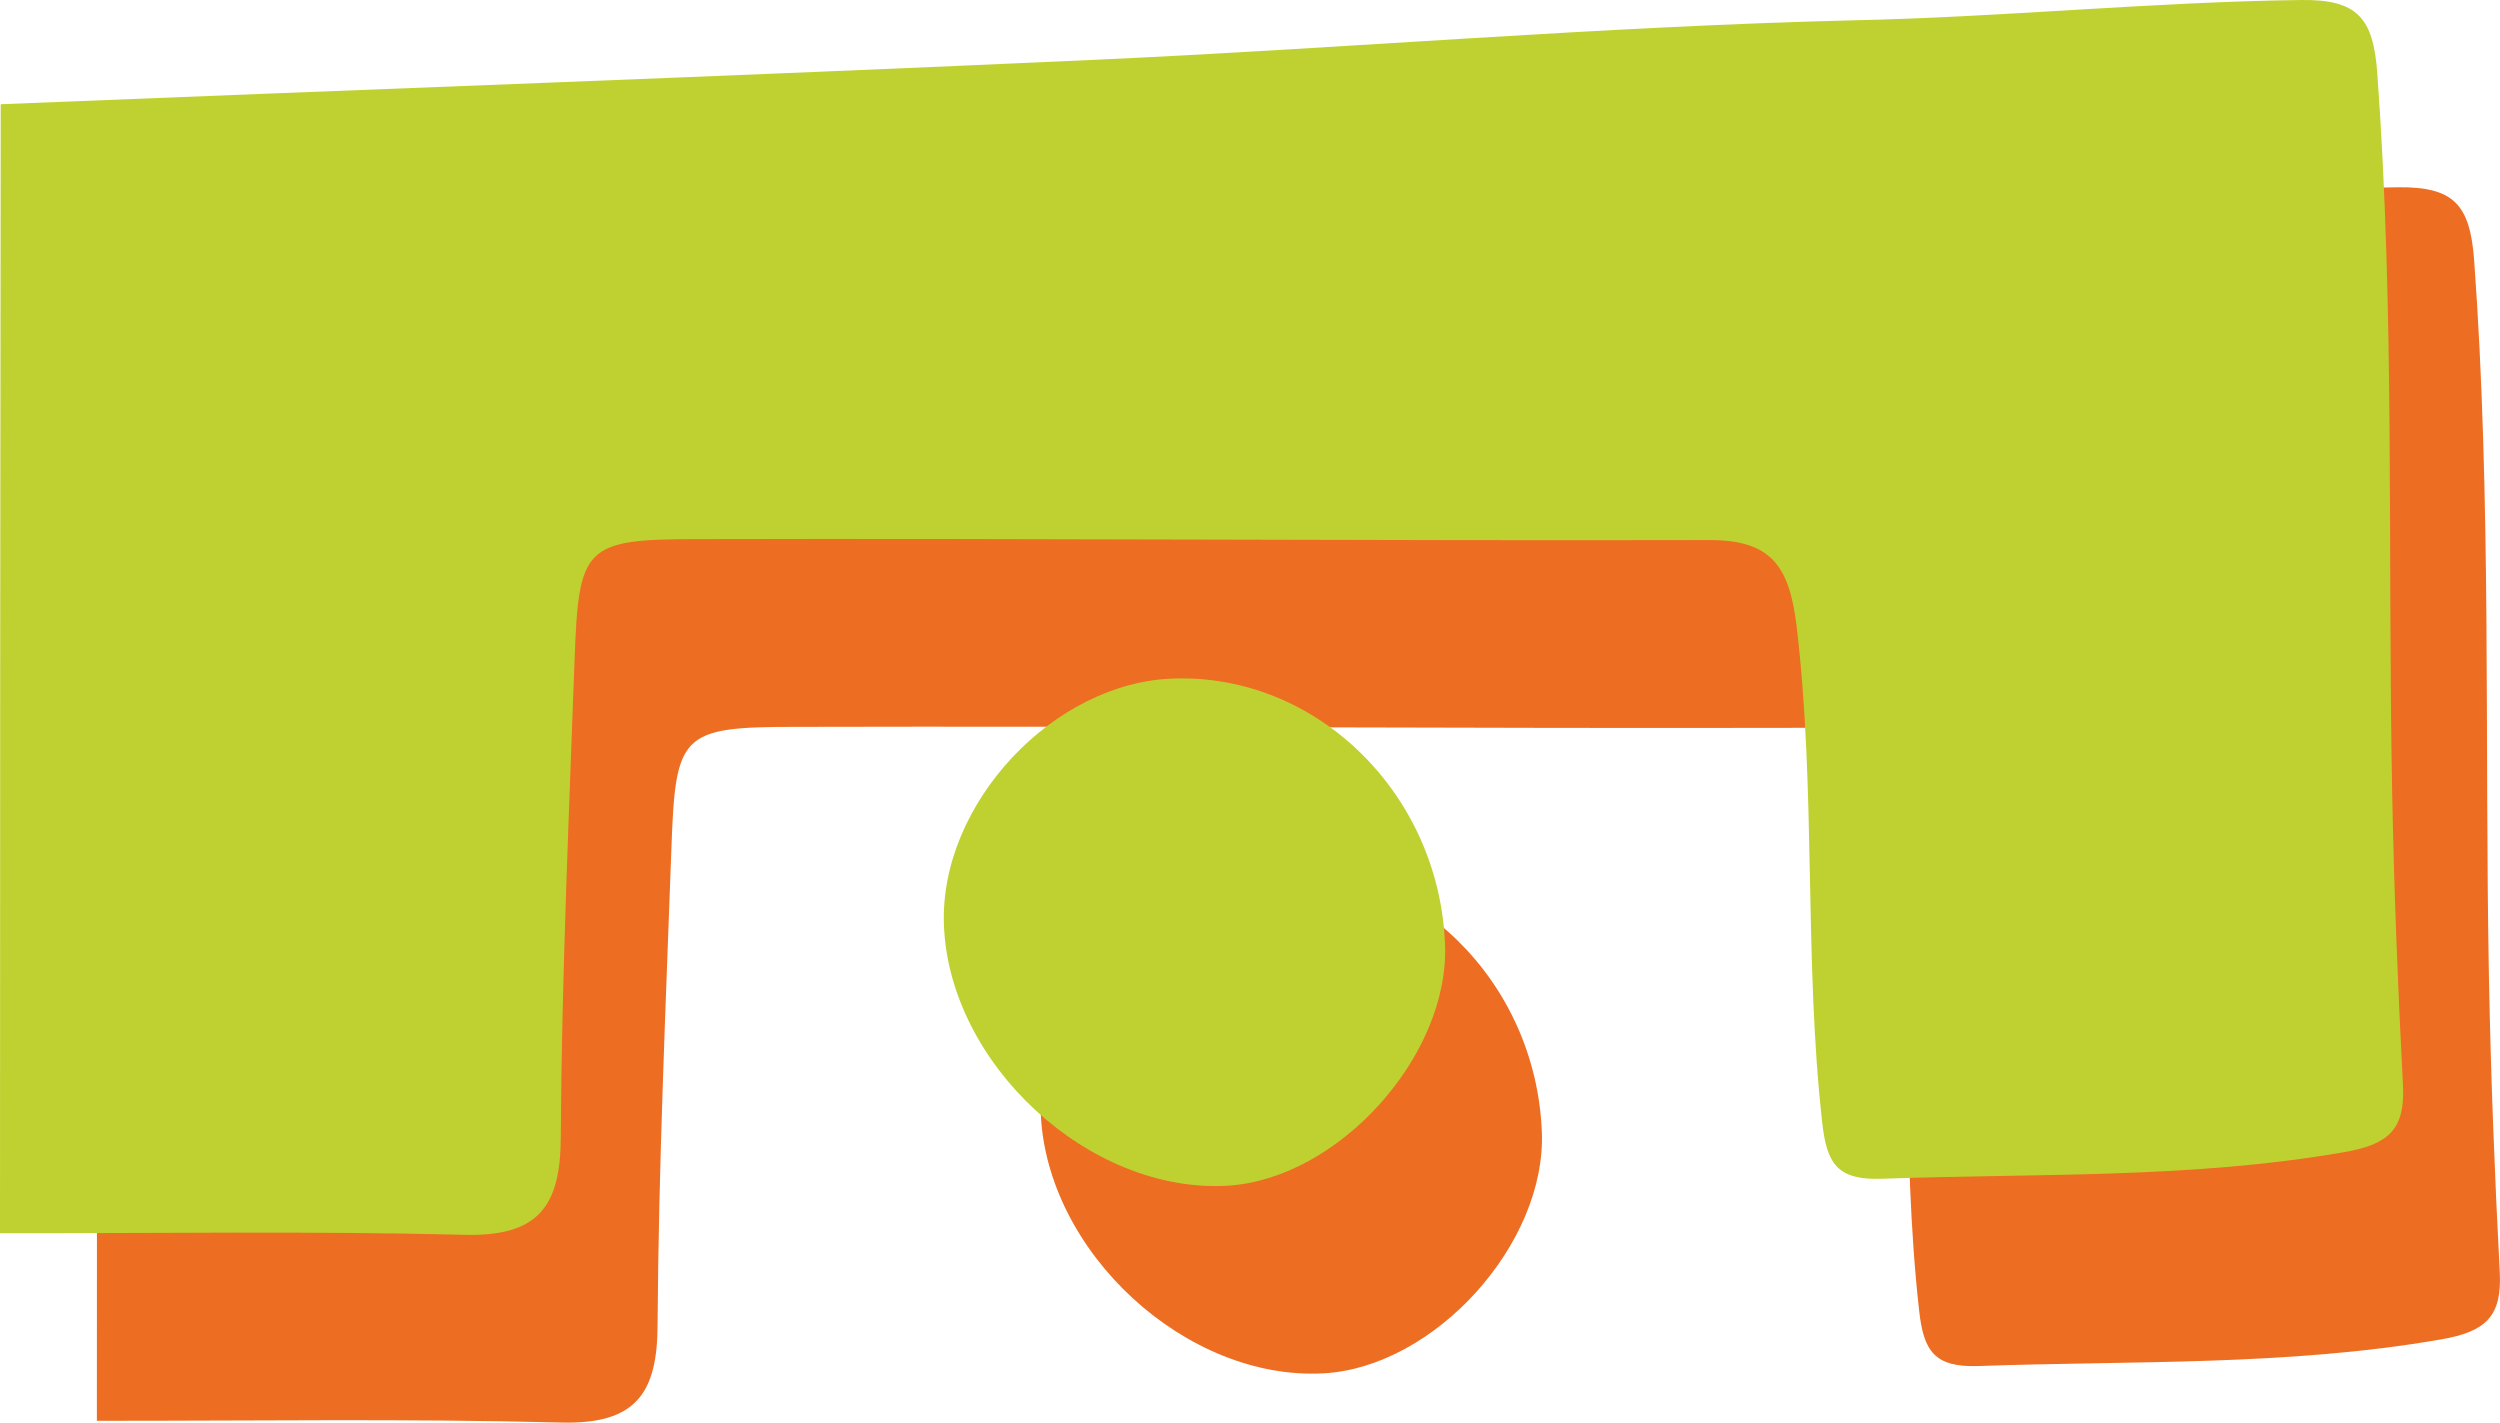
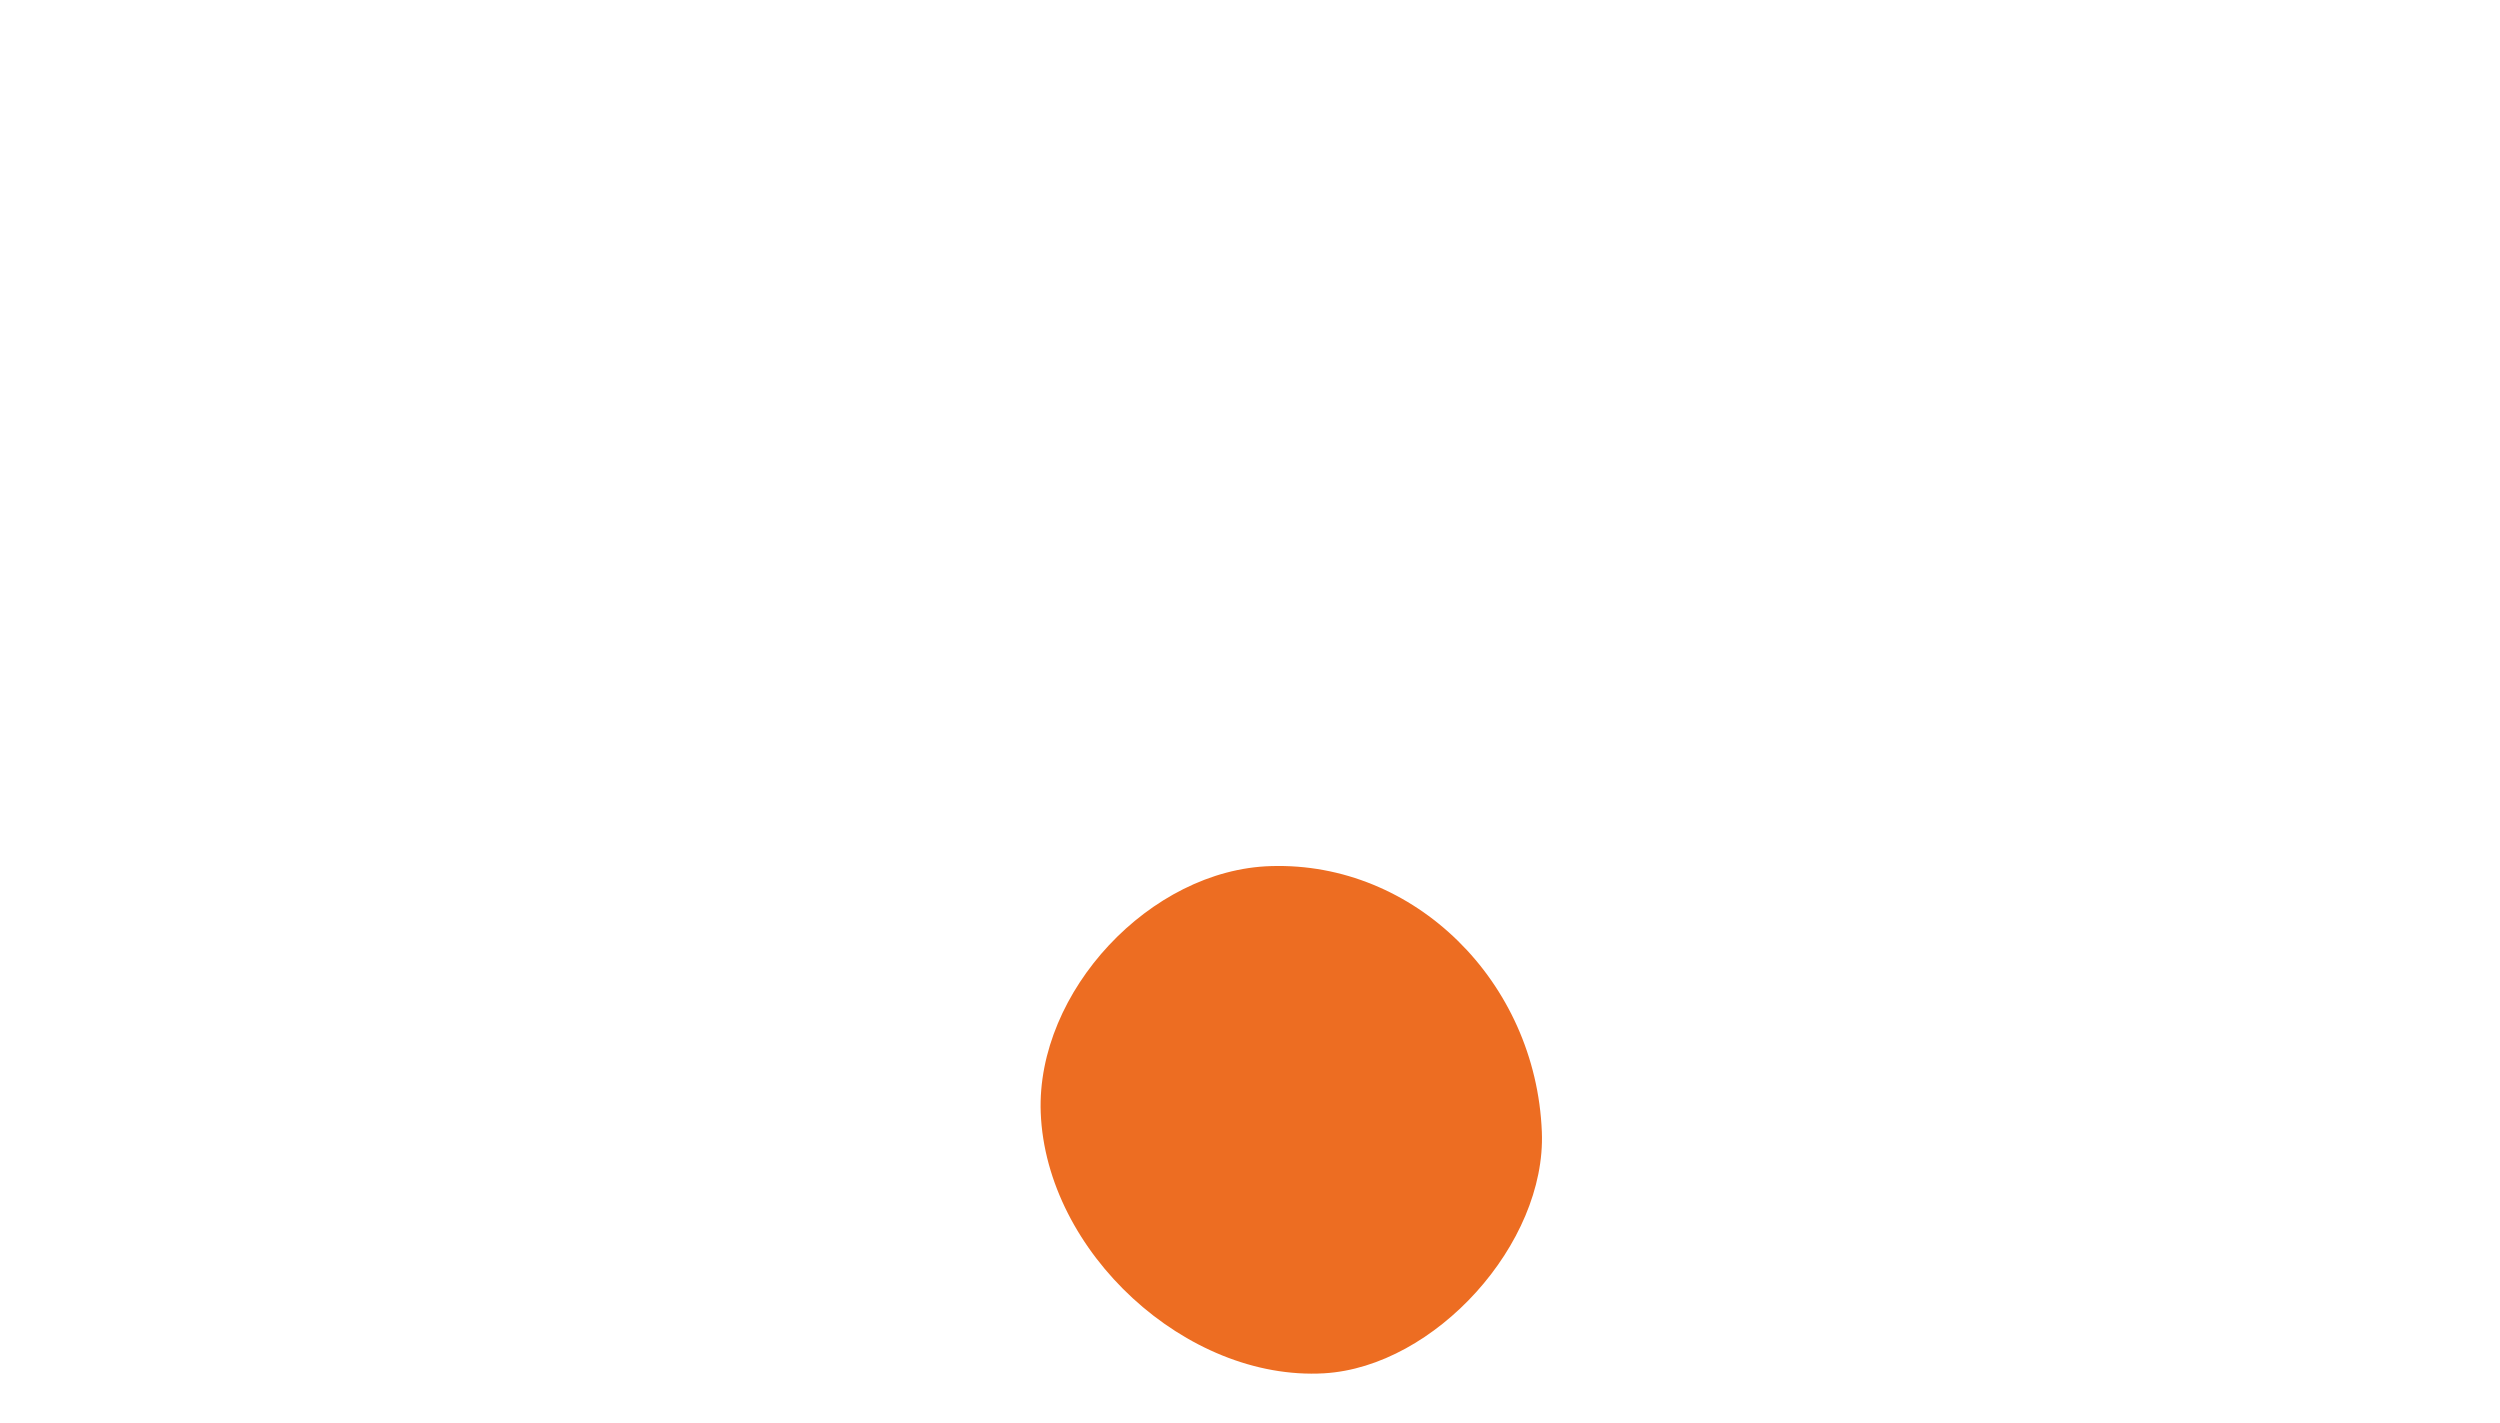
<svg xmlns="http://www.w3.org/2000/svg" viewBox="0 0 316.39 180.05">
  <defs>
    <style>.cls-1{fill:#ed6d22;}.cls-2{fill:#bfd130;}</style>
  </defs>
  <g id="Layer_2" data-name="Layer 2">
    <g id="Layer_1-2" data-name="Layer 1">
      <g id="Camada_2" data-name="Camada 2">
        <g id="Camada_1-2" data-name="Camada 1-2">
          <g id="_9zZEkE.tif" data-name="9zZEkE.tif">
-             <path class="cls-1" d="M12.26,179.81q0-71.44.09-142.88c46.13-1.87,92.28-3.52,138.39-5.62,32-1.45,64-4.22,96.09-5,18.92-.44,37.72-2.37,56.64-2.61,7.11-.08,9.13,2.22,9.65,9.26,2.2,30.26,1.31,60.55,1.87,90.83.24,12.41.72,24.83,1.37,37.24.28,5.53-1.72,7.5-7.43,8.48-19.44,3.38-39,2.67-58.55,3.37-5.62.19-6.93-1.94-7.5-7-2.35-20.93-.75-42-3.26-63-.94-7.5-3.21-10.79-11.06-10.77-42.69.1-85.38-.23-128.07-.12-14.37,0-15,.94-15.52,15.37-.72,20.06-1.62,40.13-1.75,60.2,0,8.87-2.81,12.72-12.24,12.47C51.41,179.52,31.83,179.83,12.26,179.81Z" />
            <path class="cls-1" d="M195.13,143.25c.57,14.13-13.52,29.73-27.56,30.55-17.44,1-35.19-15.35-35.86-33-.57-15.3,13.87-30.76,29.14-31.19C179,109.05,194.38,124.21,195.13,143.25Z" />
          </g>
        </g>
      </g>
      <g id="Camada_2-2" data-name="Camada 2">
        <g id="Camada_1-2-2" data-name="Camada 1-2">
          <g id="_9zZEkE.tif-2" data-name="9zZEkE.tif">
-             <path class="cls-2" d="M0,156.07Q0,84.63.09,13.19c46.14-1.87,92.28-3.52,138.4-5.62,32-1.45,64-4.22,96.08-5C253.49,2.17,272.3.25,291.22,0c7.1-.08,9.13,2.22,9.64,9.26,2.21,30.26,1.31,60.55,1.88,90.83.23,12.41.72,24.83,1.37,37.24.28,5.53-1.73,7.5-7.44,8.48-19.43,3.39-39,2.67-58.55,3.37-5.62.19-6.92-1.93-7.5-7.05-2.35-20.93-.75-42-3.26-63-.94-7.5-3.2-10.8-11.05-10.78-42.69.1-85.39-.23-128.07-.12-14.37,0-15,.94-15.53,15.37-.72,20.06-1.62,40.13-1.74,60.2,0,8.87-2.81,12.73-12.25,12.47C39.16,155.78,19.57,156.1,0,156.07Z" />
-             <path class="cls-2" d="M182.88,119.51c.56,14.13-13.52,29.73-27.56,30.55-17.44,1-35.2-15.35-35.86-33-.58-15.3,13.86-30.76,29.13-31.19C166.72,85.31,182.13,100.47,182.88,119.51Z" />
-           </g>
+             </g>
        </g>
      </g>
    </g>
  </g>
</svg>